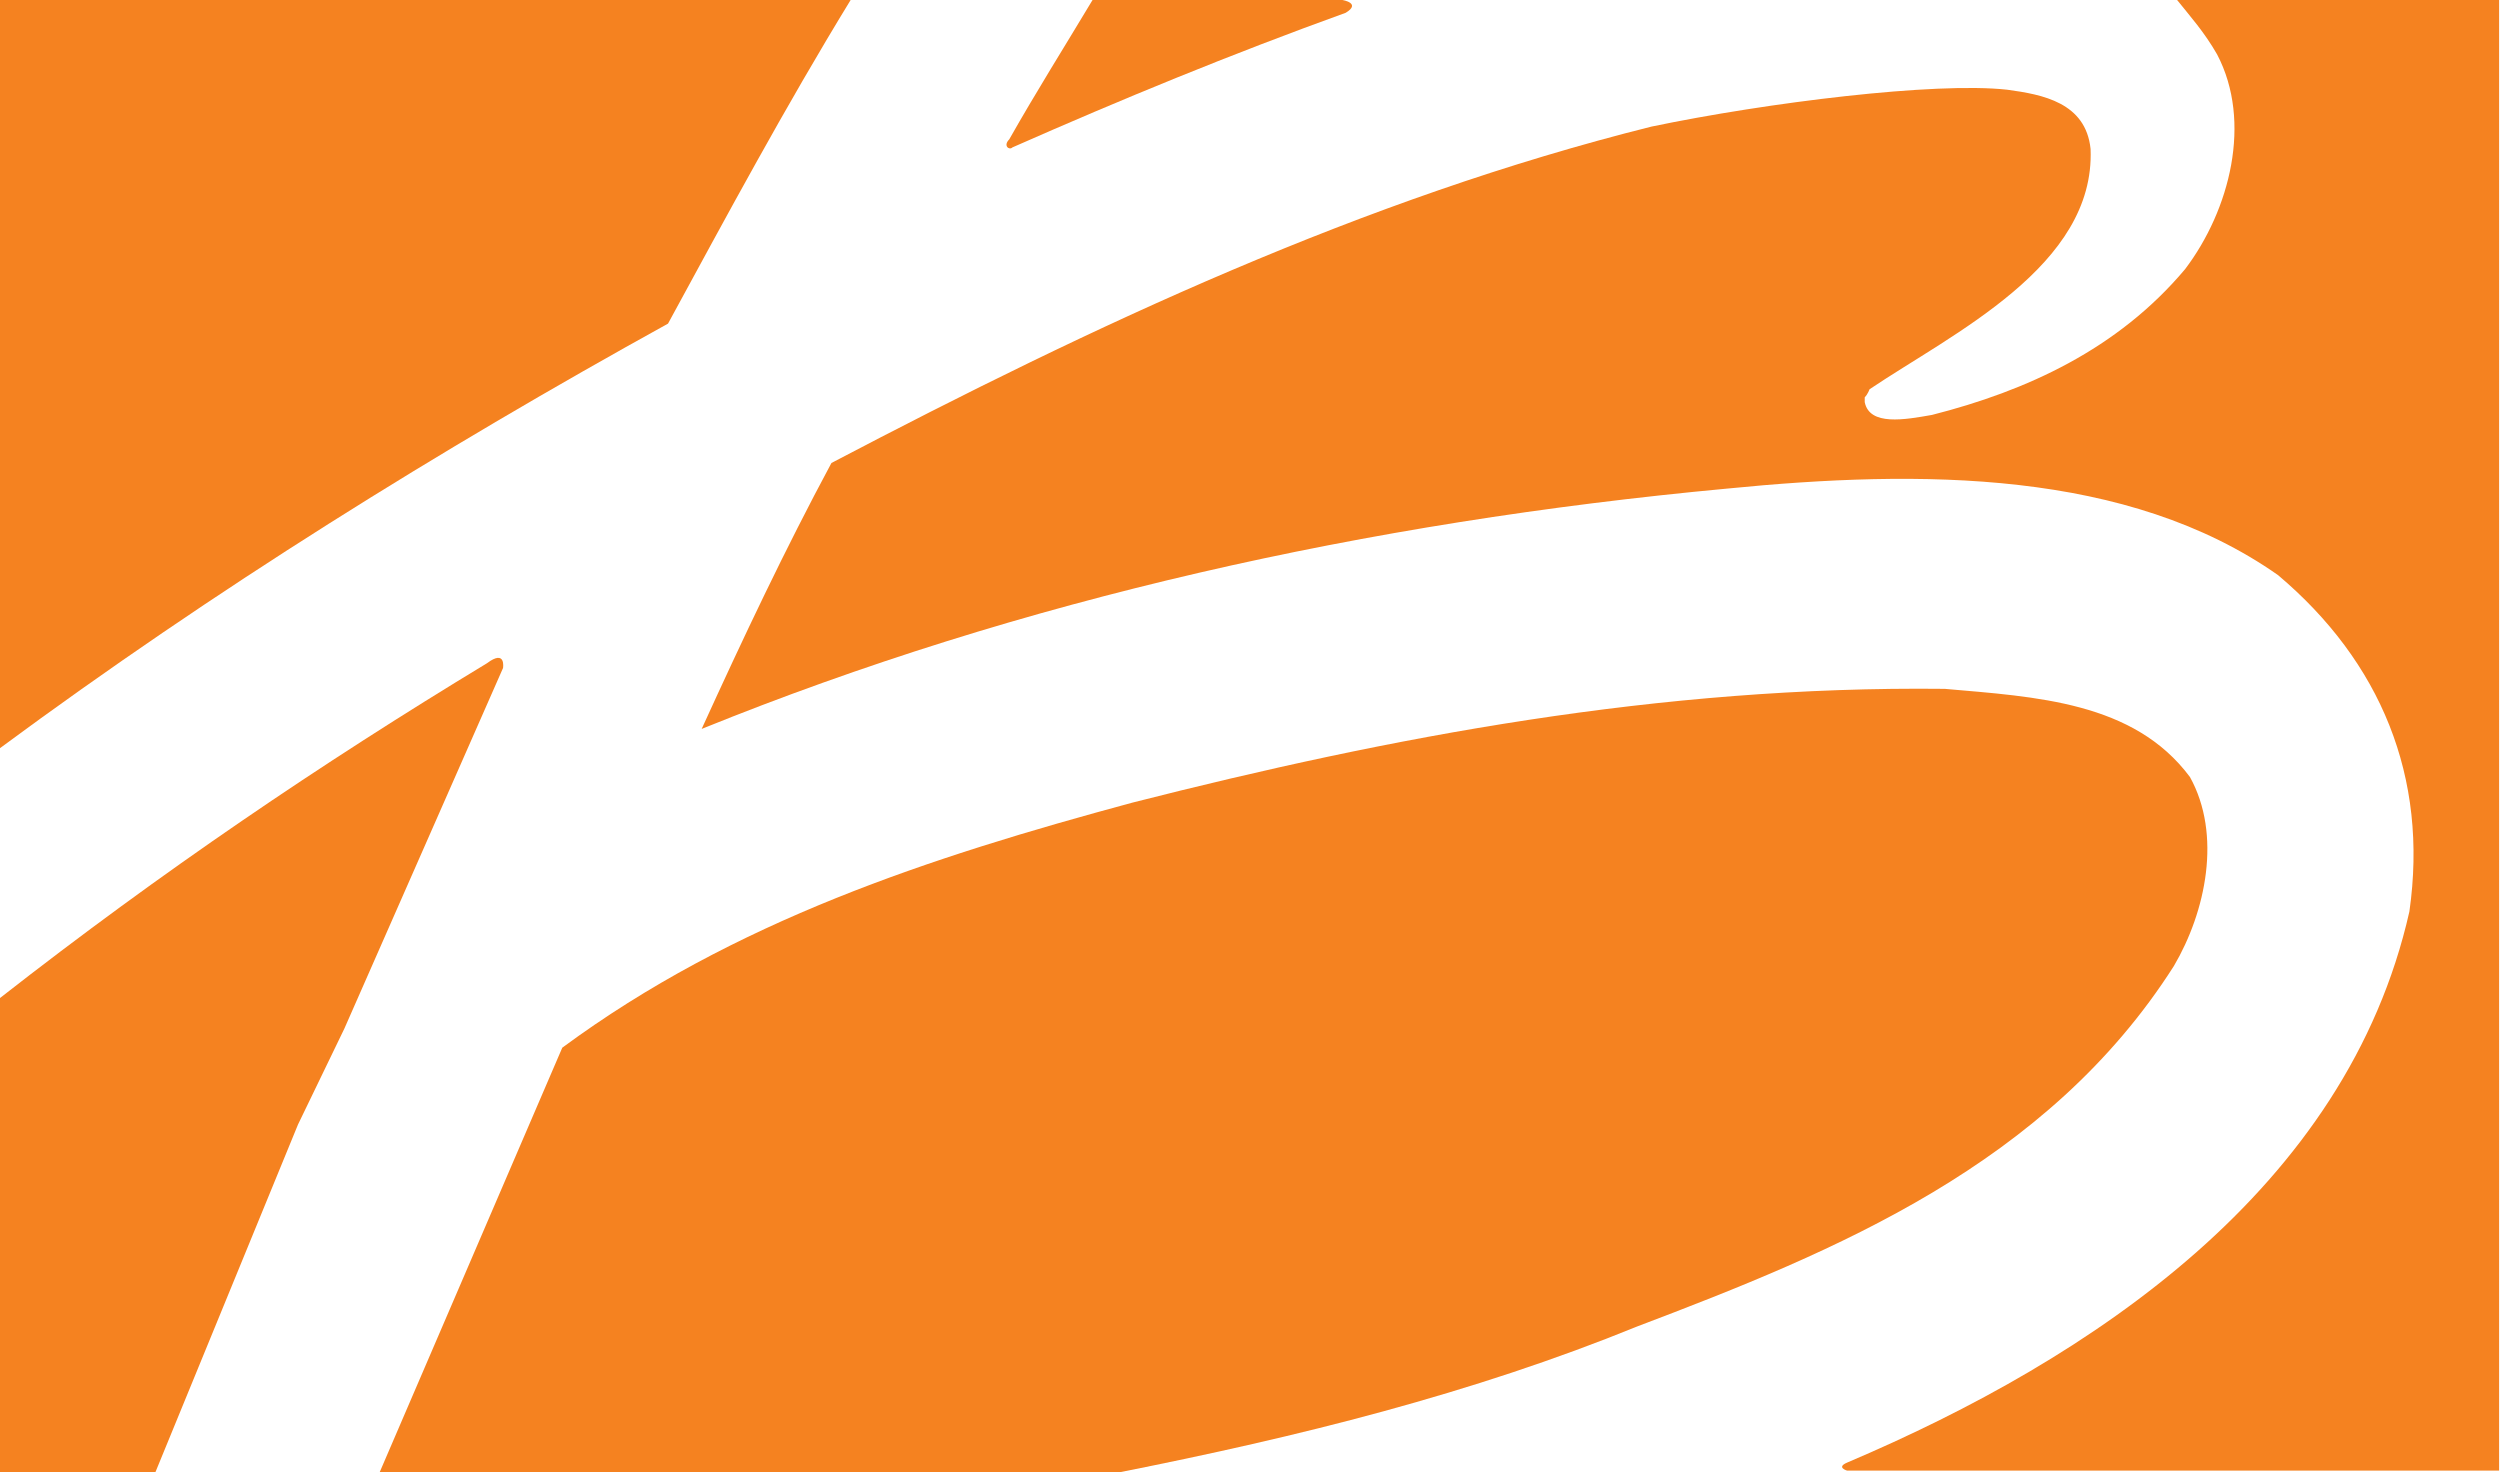
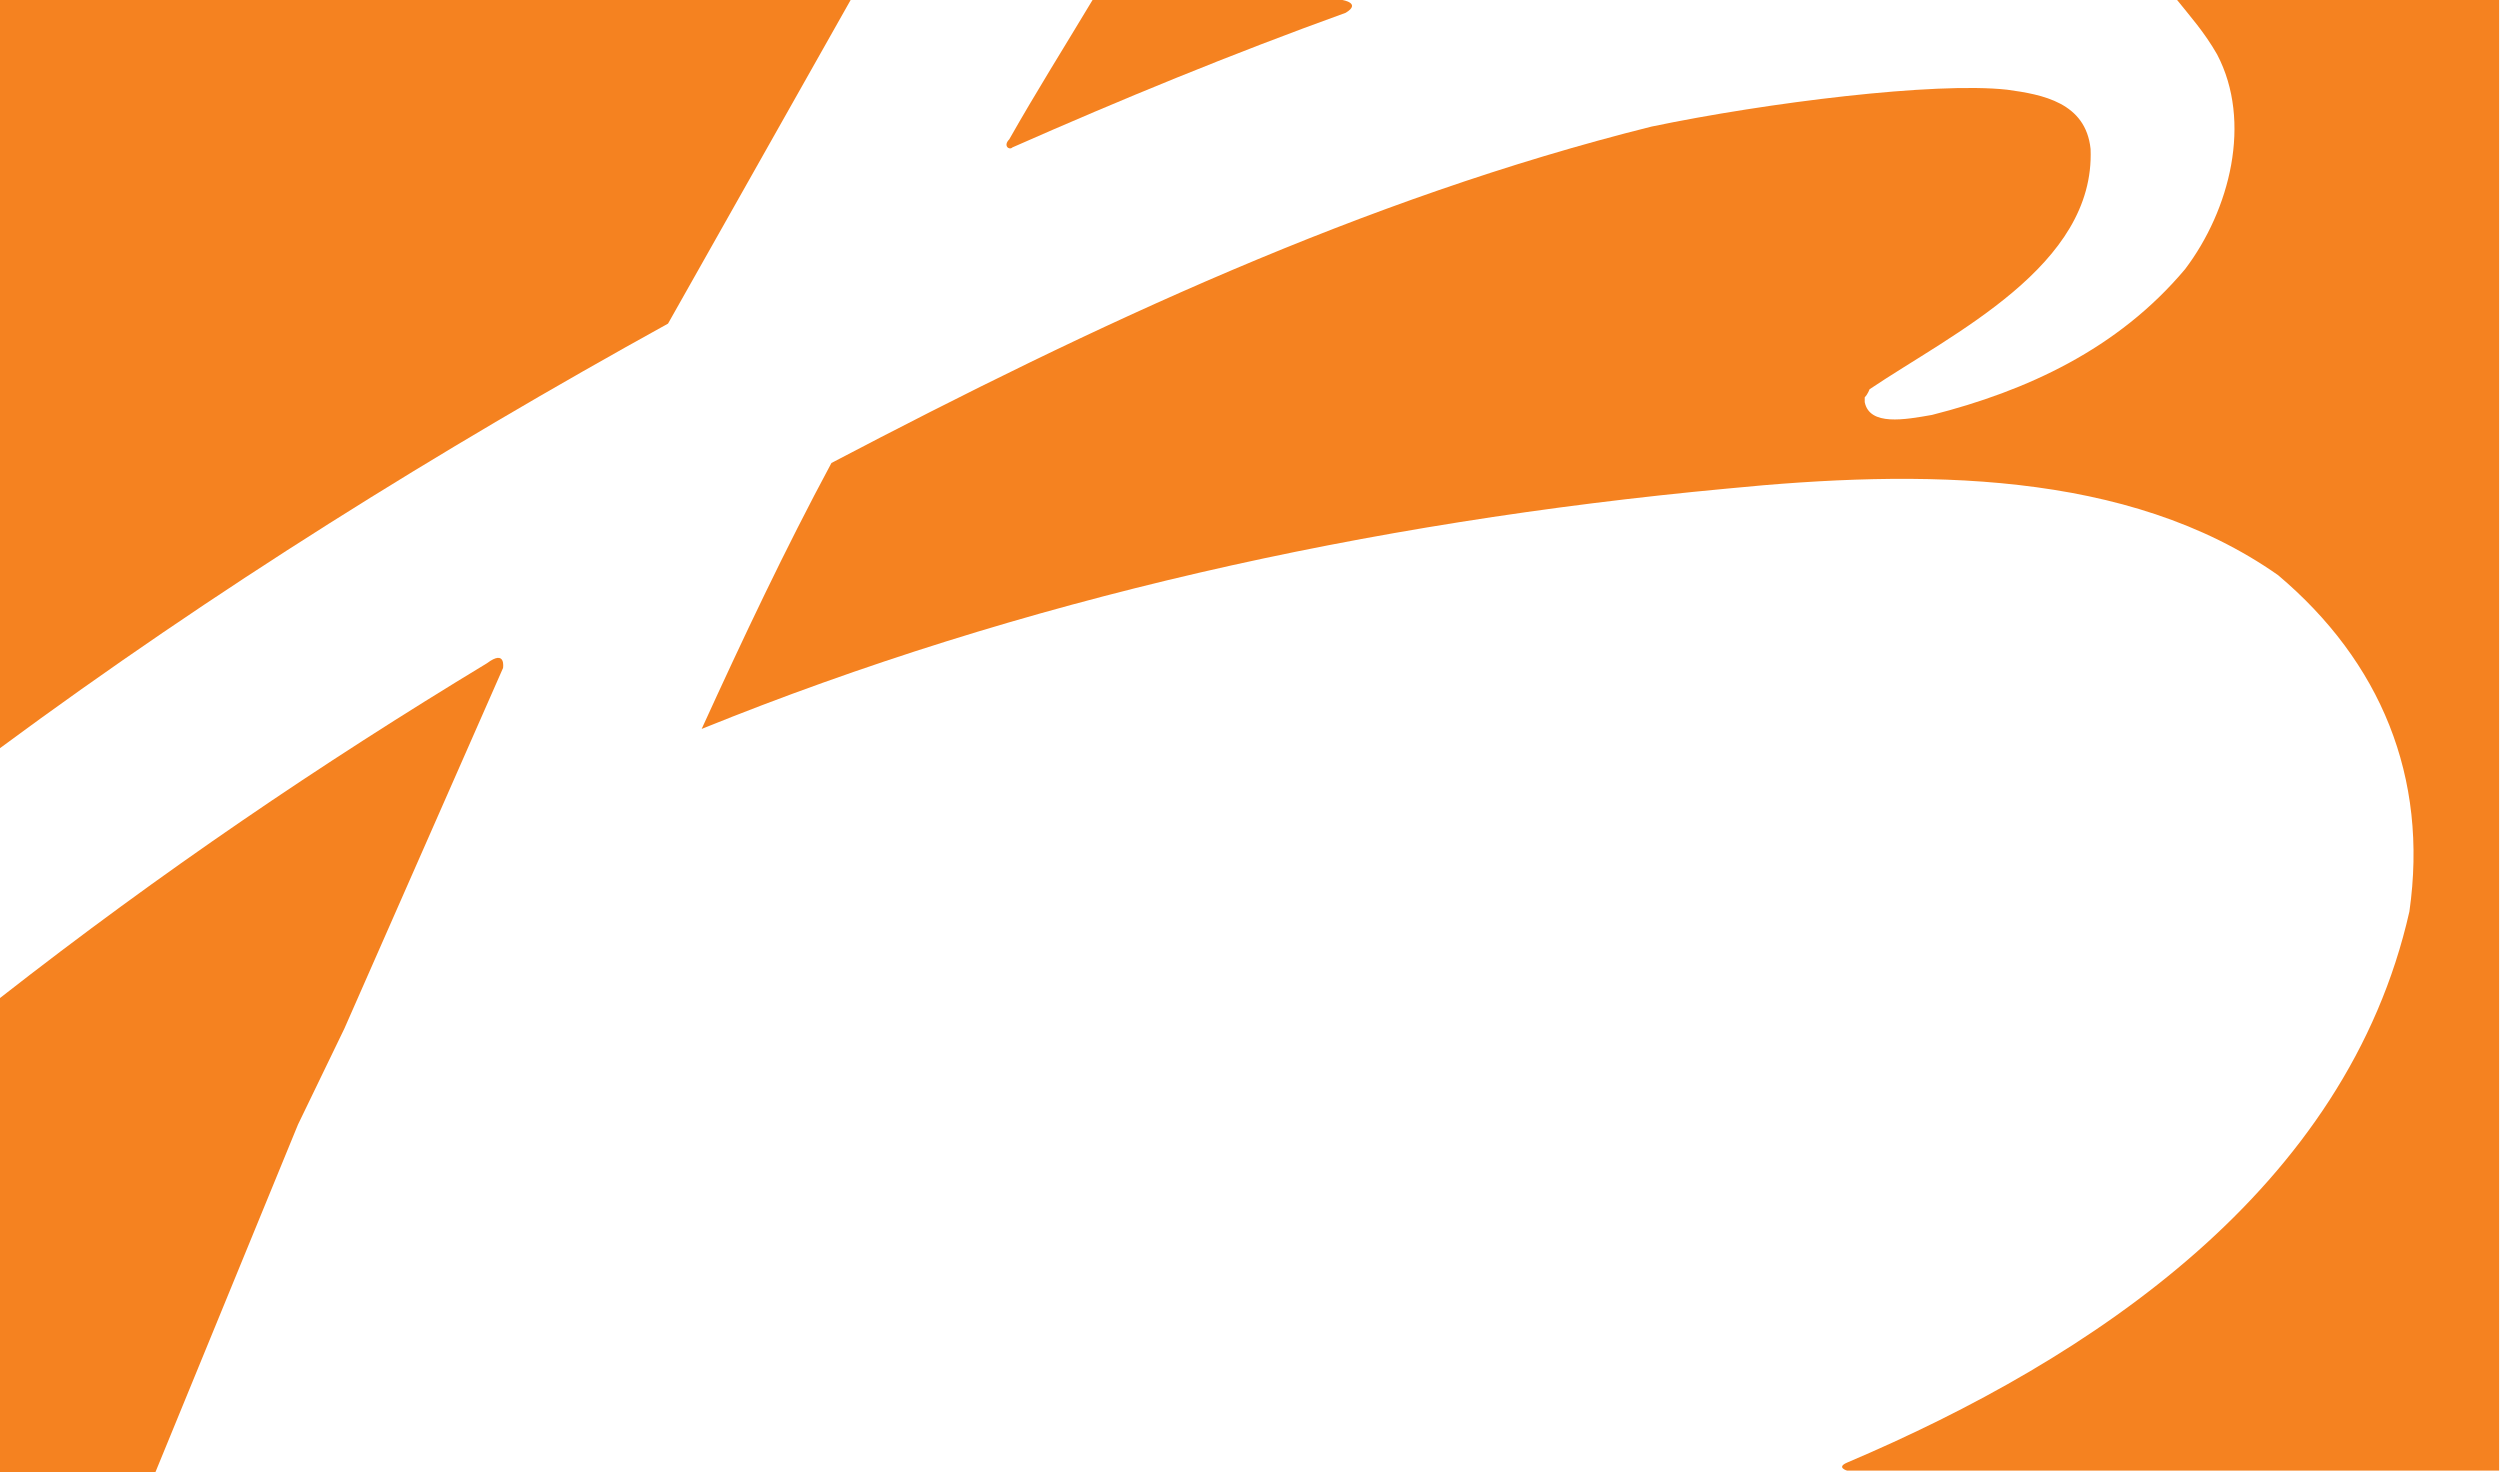
<svg xmlns="http://www.w3.org/2000/svg" width="90" height="53" viewBox="0 0 90 53" fill="none">
  <path fill-rule="evenodd" clip-rule="evenodd" d="M36.448 5.306C40.37 3.576 44.292 1.961 48.444 0.461C49.021 0.115 48.329 0 48.329 0H39.332C38.294 1.73 37.313 3.287 36.333 5.017C36.102 5.248 36.333 5.421 36.448 5.306Z" fill="#F58220" />
  <path fill-rule="evenodd" clip-rule="evenodd" d="M12.399 37.025L18.109 24.049C18.109 24.049 18.224 23.357 17.532 23.876C11.534 27.509 5.825 31.373 0 35.929V53H5.594L10.727 40.485L12.399 37.025Z" fill="#F58220" />
-   <path fill-rule="evenodd" clip-rule="evenodd" d="M30.623 0H0V26.933C7.728 21.223 15.802 16.206 24.049 11.65C26.183 7.728 28.259 3.864 30.623 0Z" fill="#F58220" />
+   <path fill-rule="evenodd" clip-rule="evenodd" d="M30.623 0H0V26.933C7.728 21.223 15.802 16.206 24.049 11.65Z" fill="#F58220" />
  <path fill-rule="evenodd" clip-rule="evenodd" d="M78.376 0C78.837 0.577 79.356 1.153 79.817 1.961C81.086 4.383 80.279 7.555 78.664 9.689C76.242 12.572 72.954 14.072 69.552 14.937C68.572 15.11 67.303 15.341 67.13 14.476C67.13 14.476 67.13 14.36 67.13 14.303C67.245 14.187 67.303 14.014 67.303 14.014C70.302 11.996 75.434 9.573 75.261 5.363C75.088 3.691 73.531 3.403 72.262 3.23C69.667 2.941 63.612 3.691 59.459 4.556C49.078 7.151 39.39 11.707 29.932 16.667C28.259 19.781 26.76 22.953 25.26 26.241C36.794 21.569 49.194 18.801 62.17 17.59C69.148 16.898 76.588 16.898 82.009 20.704C85.7 23.818 87.43 27.971 86.738 32.815C84.489 42.792 75.319 48.905 66.495 52.654C66.092 52.827 66.495 52.942 66.495 52.942H89.968V0H78.376Z" fill="#F58220" />
-   <path fill-rule="evenodd" clip-rule="evenodd" d="M78.26 34.776C79.413 32.815 79.99 30.047 78.837 27.971C76.818 25.26 73.3 25.087 70.013 24.799C59.747 24.683 50.059 26.529 40.773 28.893C33.507 30.854 26.413 33.161 20.242 37.717L13.668 53H40.312C46.714 51.731 53 50.174 58.94 47.752C66.091 45.041 73.704 41.927 78.26 34.776Z" fill="#F58220" />
</svg>